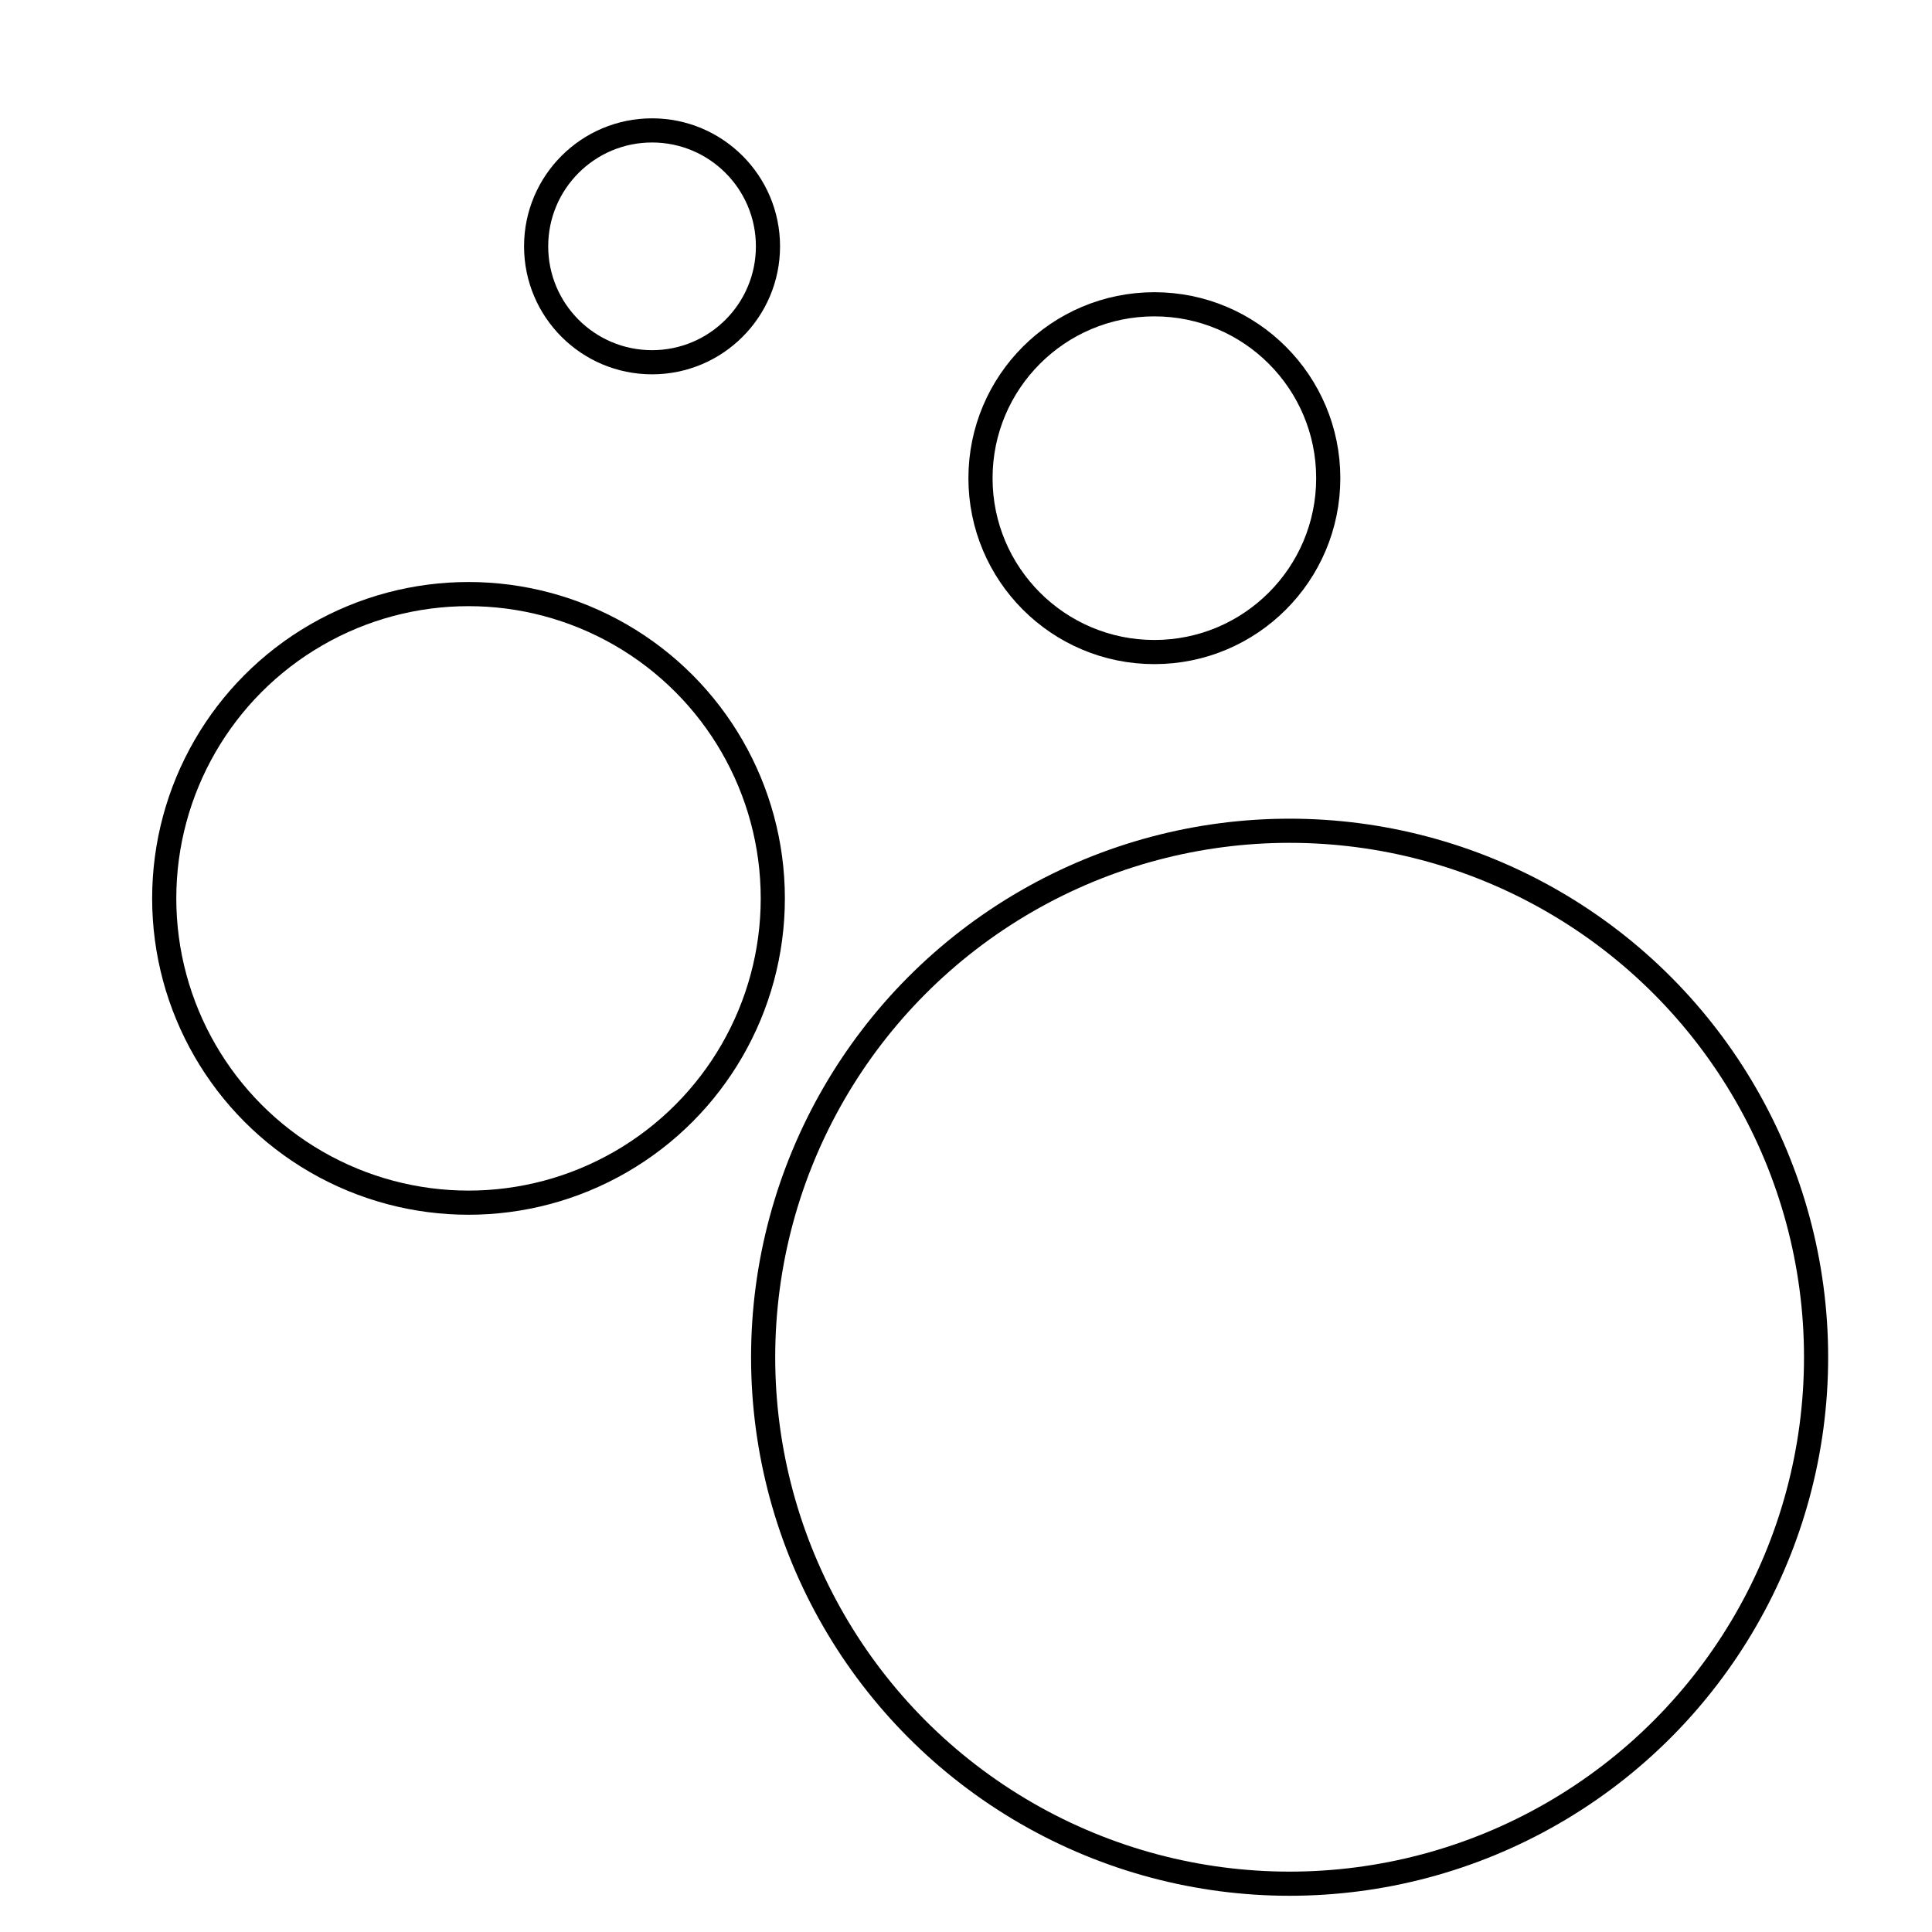
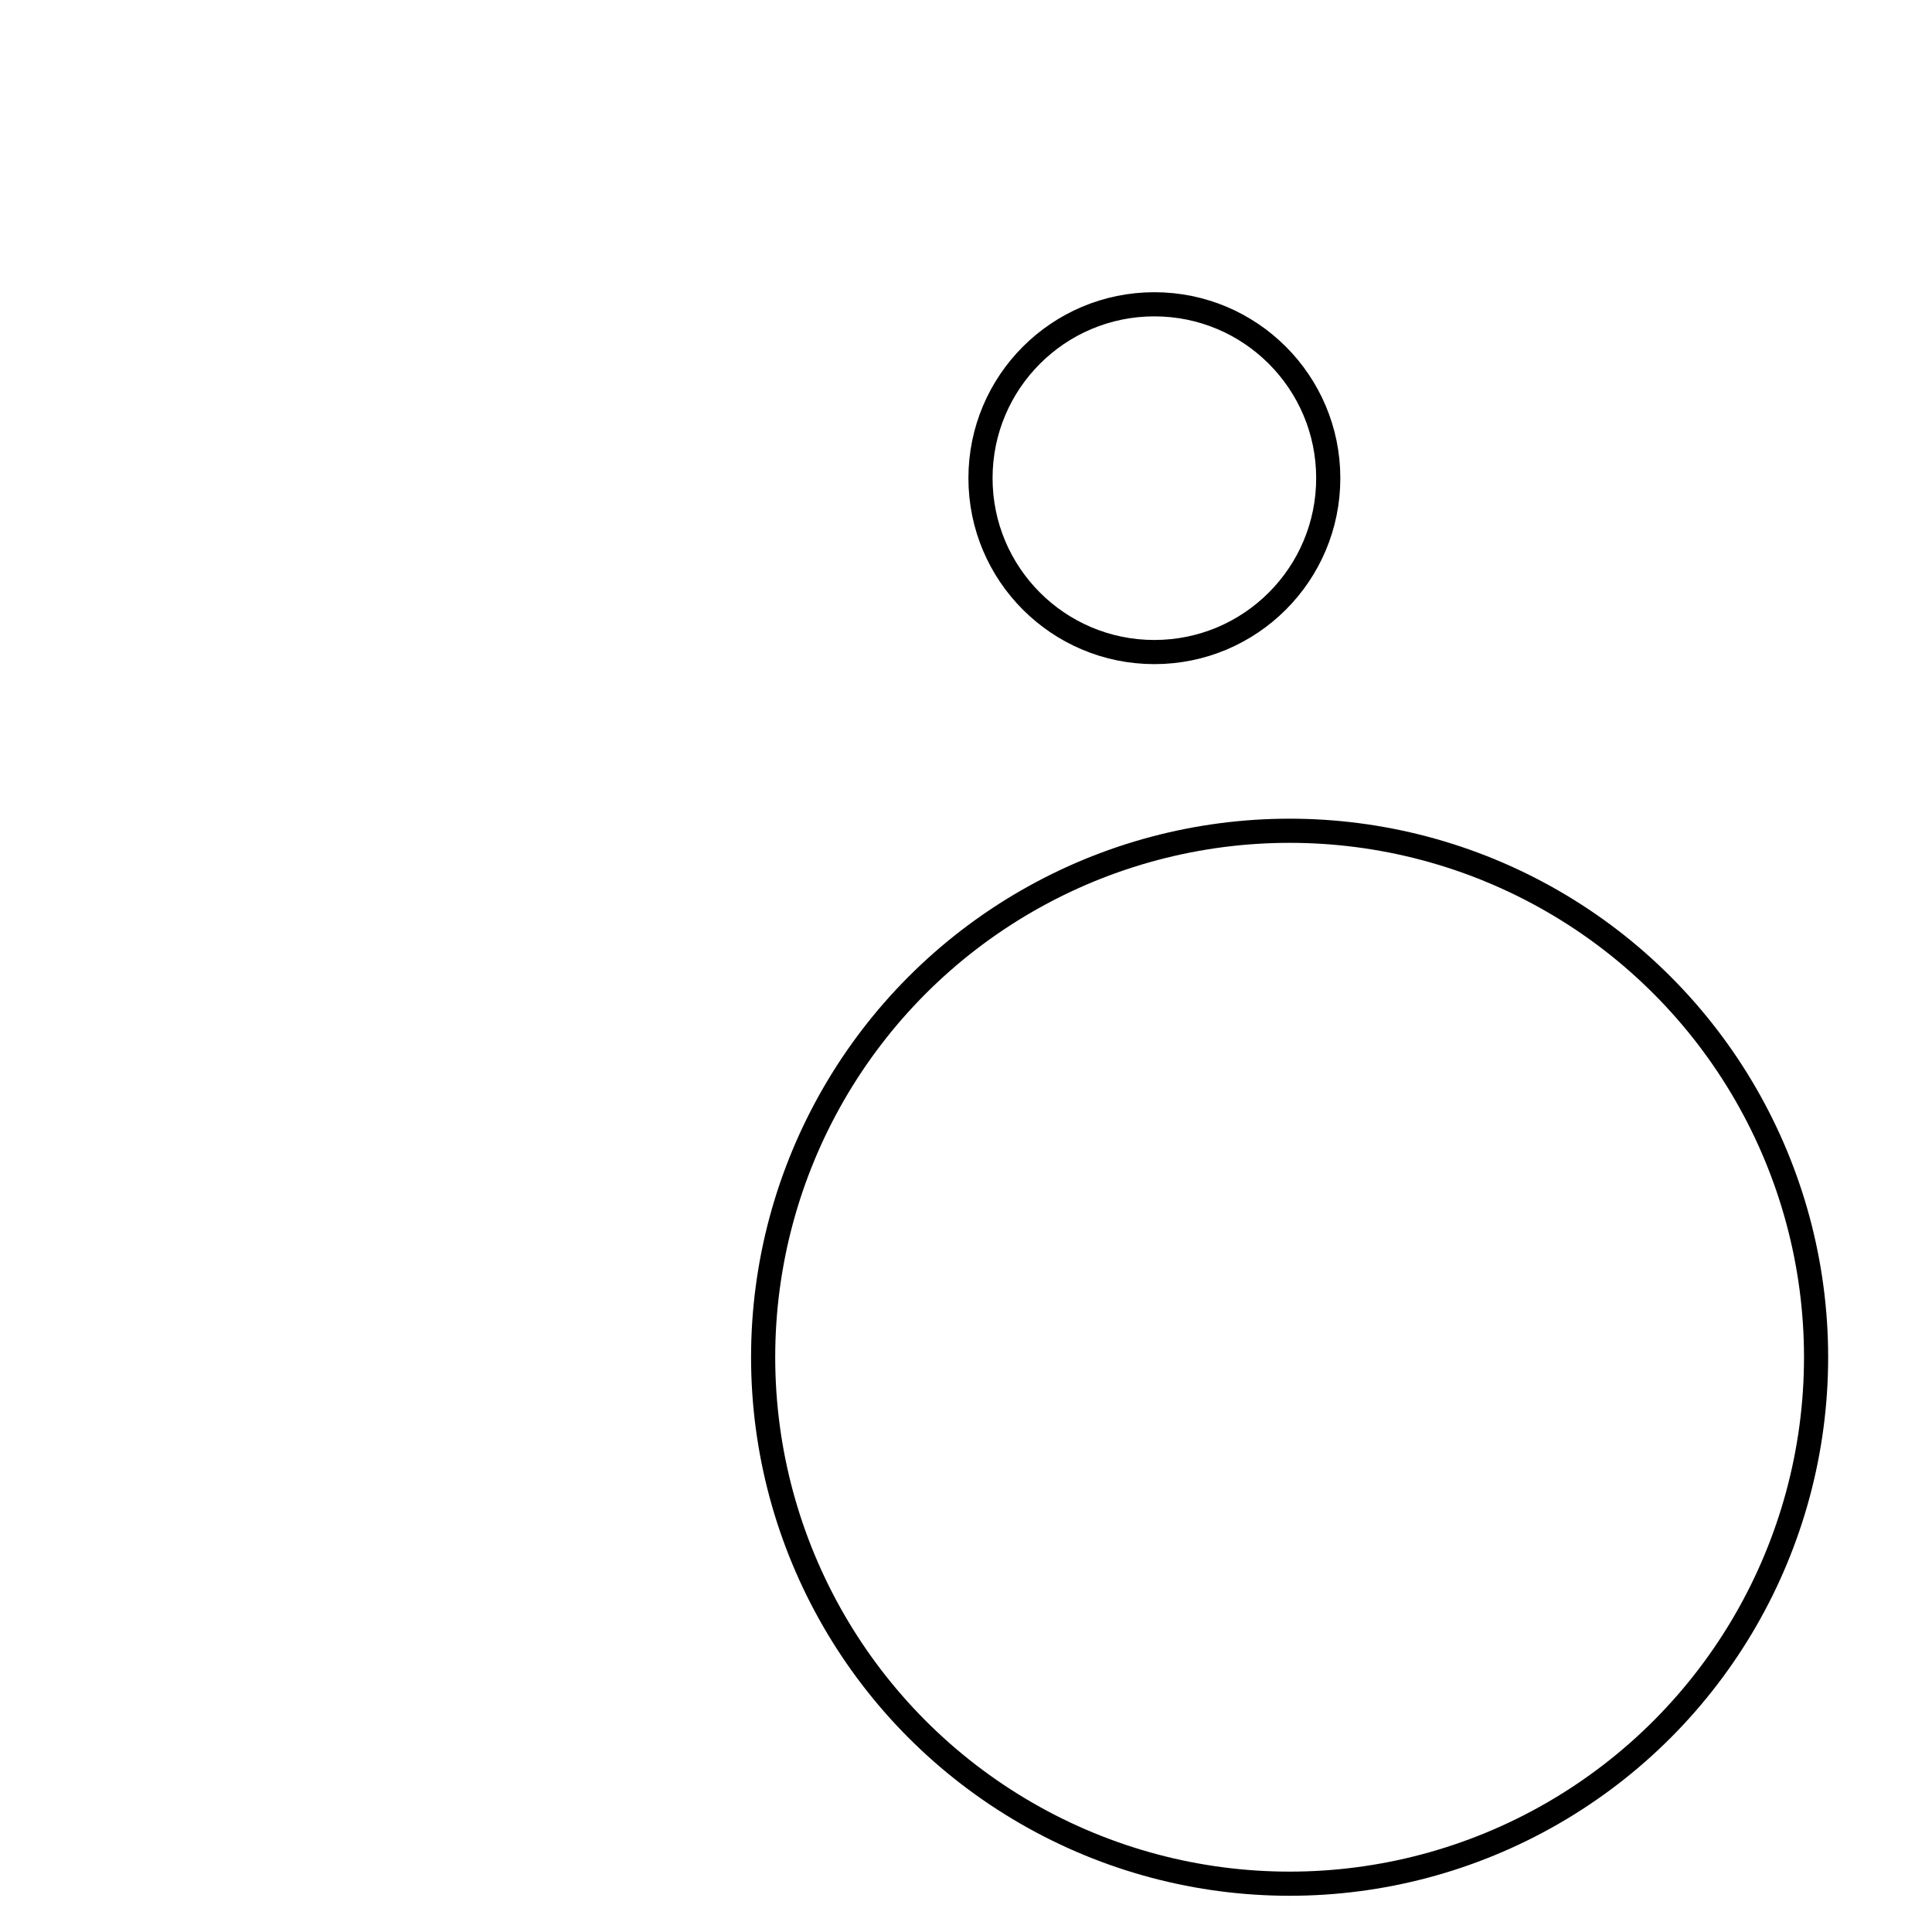
<svg xmlns="http://www.w3.org/2000/svg" viewBox="0 0 40 40" version="1.1">
  <defs>
    <style>
      .cls-1 {
        fill: none;
        stroke: #000;
        stroke-miterlimit: 10;
        stroke-width: .5px;
      }
    </style>
  </defs>
  <g>
    <g id="Layer_1">
      <g data-sanitized-data-name="Layer_1" data-name="Layer_1" id="Layer_1-2">
        <circle r="10.9" cy="28.1" cx="26.7" class="cls-1" />
-         <circle r="6.3" cy="18.6" cx="9.7" class="cls-1" />
        <circle r="3.6" cy="9.9" cx="23.9" class="cls-1" />
-         <circle r="2.4" cy="5.1" cx="13.5" class="cls-1" />
      </g>
    </g>
  </g>
</svg>